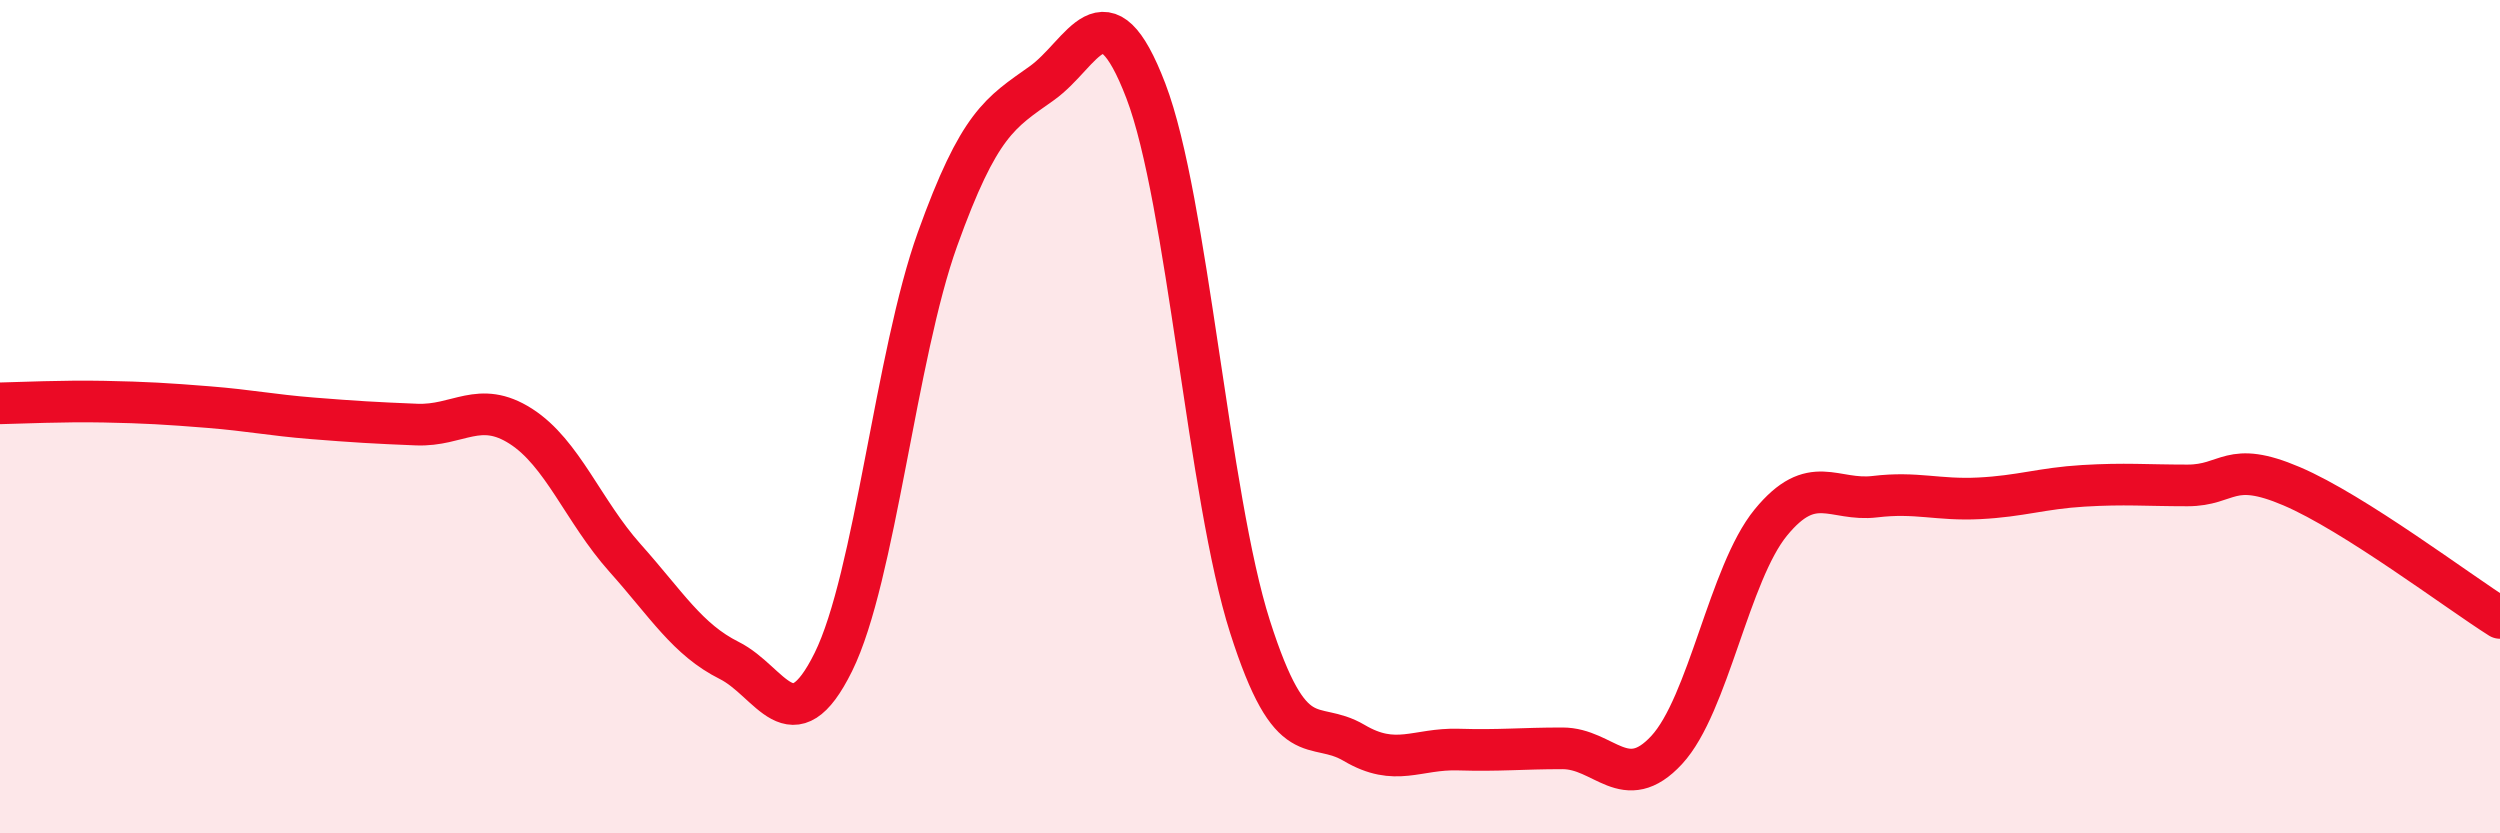
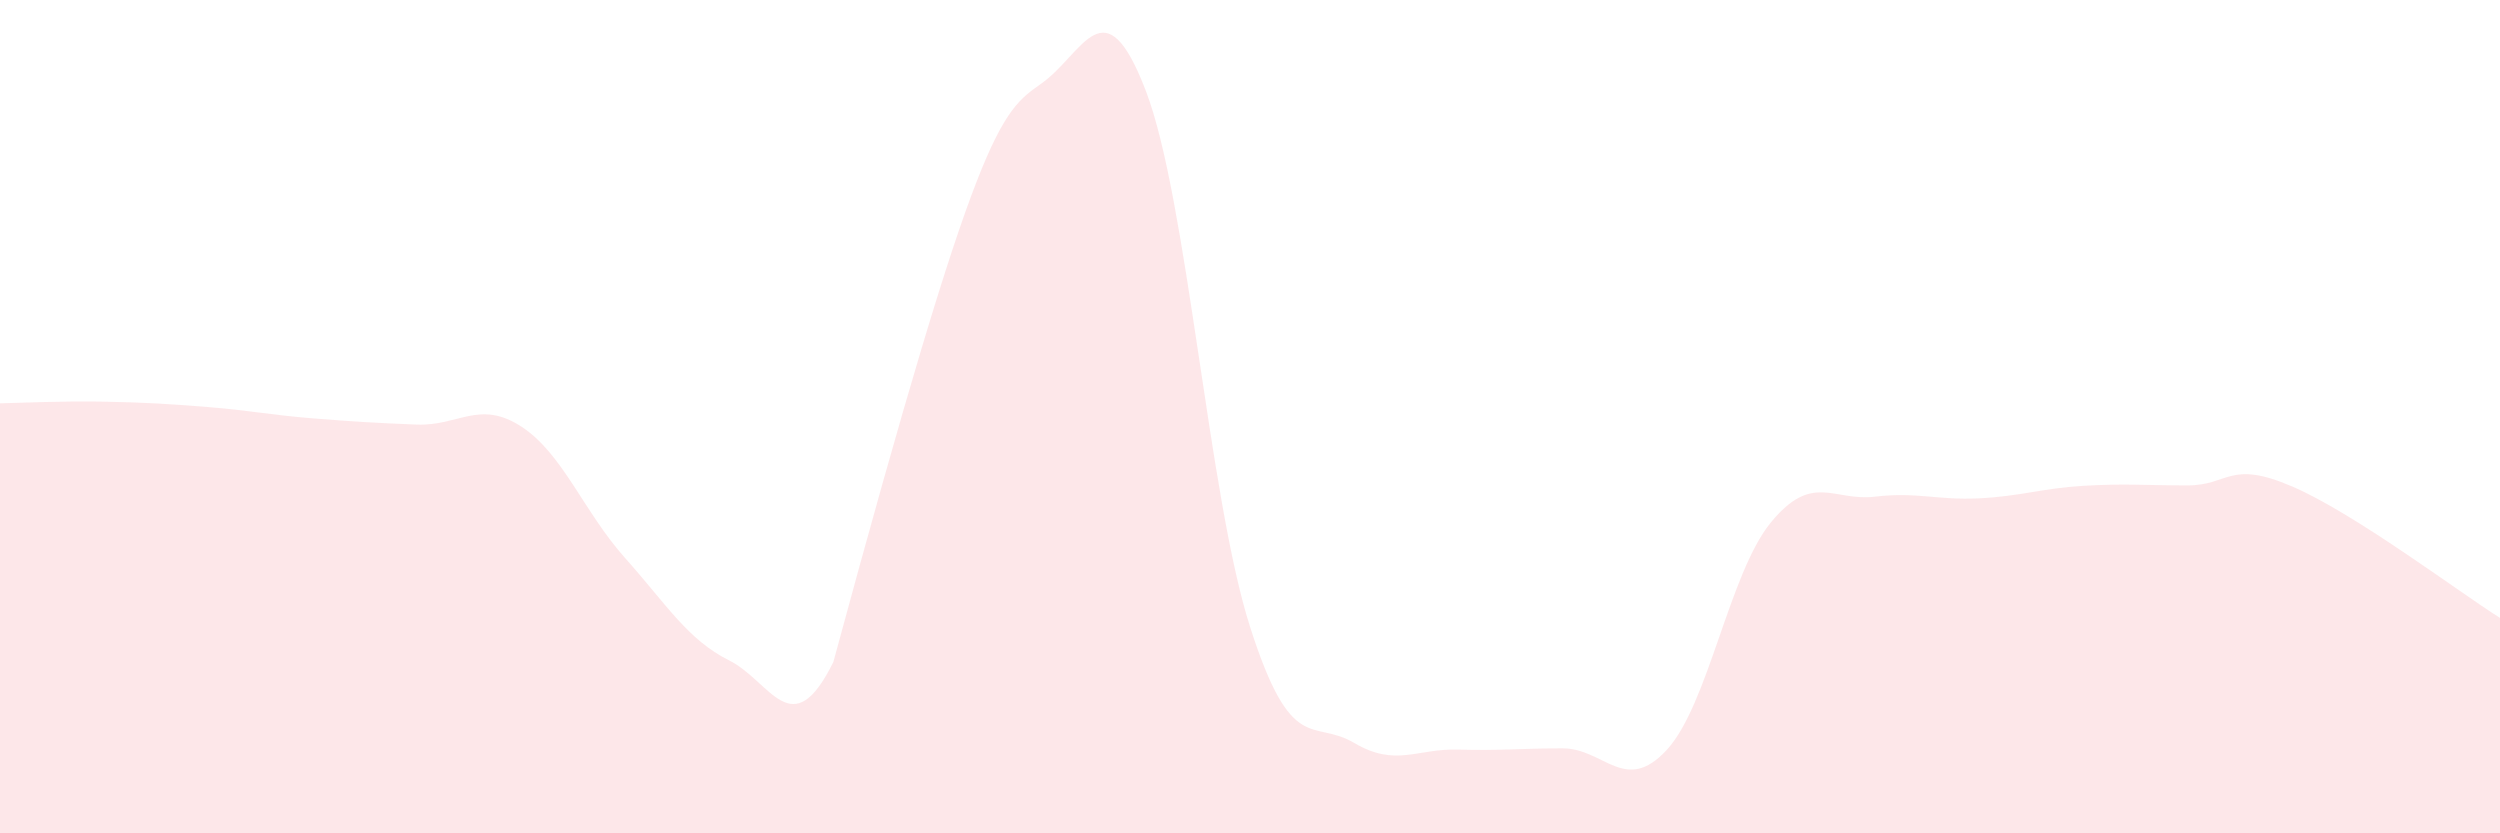
<svg xmlns="http://www.w3.org/2000/svg" width="60" height="20" viewBox="0 0 60 20">
-   <path d="M 0,9.68 C 0.5,9.67 1.5,9.62 2.5,9.64 C 3.5,9.66 4,9.69 5,9.77 C 6,9.85 6.5,9.96 7.5,10.04 C 8.5,10.12 9,10.15 10,10.19 C 11,10.23 11.5,9.59 12.5,10.23 C 13.5,10.87 14,12.27 15,13.39 C 16,14.51 16.5,15.35 17.5,15.85 C 18.5,16.35 19,17.91 20,15.89 C 21,13.87 21.5,8.52 22.5,5.74 C 23.5,2.96 24,2.71 25,2 C 26,1.29 26.5,-0.43 27.5,2.18 C 28.5,4.79 29,11.91 30,15.04 C 31,18.17 31.5,17.24 32.5,17.83 C 33.5,18.42 34,17.96 35,17.99 C 36,18.02 36.5,17.96 37.5,17.96 C 38.5,17.96 39,19.08 40,18 C 41,16.92 41.5,13.76 42.5,12.54 C 43.5,11.32 44,12.04 45,11.92 C 46,11.8 46.5,12.01 47.5,11.96 C 48.5,11.91 49,11.72 50,11.66 C 51,11.6 51.5,11.65 52.5,11.65 C 53.5,11.65 53.5,11.03 55,11.67 C 56.5,12.31 59,14.2 60,14.83L60 20L0 20Z" fill="#EB0A25" opacity="0.1" stroke-linecap="round" stroke-linejoin="round" />
-   <path d="M 0,9.68 C 0.5,9.67 1.5,9.62 2.5,9.64 C 3.5,9.66 4,9.69 5,9.77 C 6,9.85 6.5,9.96 7.5,10.04 C 8.5,10.12 9,10.15 10,10.19 C 11,10.23 11.5,9.59 12.5,10.23 C 13.5,10.87 14,12.27 15,13.39 C 16,14.51 16.5,15.35 17.5,15.85 C 18.5,16.35 19,17.91 20,15.89 C 21,13.87 21.5,8.52 22.5,5.74 C 23.5,2.96 24,2.71 25,2 C 26,1.29 26.5,-0.43 27.5,2.18 C 28.5,4.79 29,11.91 30,15.04 C 31,18.17 31.5,17.24 32.5,17.83 C 33.5,18.42 34,17.96 35,17.99 C 36,18.02 36.5,17.96 37.5,17.96 C 38.5,17.96 39,19.08 40,18 C 41,16.92 41.5,13.76 42.5,12.54 C 43.5,11.32 44,12.04 45,11.92 C 46,11.8 46.5,12.01 47.5,11.96 C 48.5,11.91 49,11.72 50,11.66 C 51,11.6 51.5,11.65 52.5,11.65 C 53.5,11.65 53.5,11.03 55,11.67 C 56.5,12.31 59,14.2 60,14.83" stroke="#EB0A25" stroke-width="1" fill="none" stroke-linecap="round" stroke-linejoin="round" />
+   <path d="M 0,9.68 C 0.5,9.67 1.5,9.62 2.5,9.64 C 3.5,9.66 4,9.69 5,9.77 C 6,9.85 6.5,9.96 7.5,10.04 C 8.5,10.12 9,10.15 10,10.19 C 11,10.23 11.5,9.59 12.5,10.23 C 13.5,10.87 14,12.27 15,13.39 C 16,14.51 16.5,15.35 17.5,15.85 C 18.5,16.35 19,17.91 20,15.89 C 23.5,2.96 24,2.71 25,2 C 26,1.29 26.5,-0.43 27.5,2.18 C 28.5,4.79 29,11.91 30,15.04 C 31,18.17 31.5,17.24 32.5,17.83 C 33.5,18.42 34,17.96 35,17.99 C 36,18.02 36.5,17.96 37.5,17.96 C 38.5,17.96 39,19.08 40,18 C 41,16.92 41.5,13.76 42.5,12.54 C 43.5,11.32 44,12.04 45,11.92 C 46,11.8 46.5,12.01 47.5,11.96 C 48.5,11.91 49,11.72 50,11.66 C 51,11.6 51.5,11.65 52.5,11.65 C 53.5,11.65 53.5,11.03 55,11.67 C 56.5,12.31 59,14.2 60,14.83L60 20L0 20Z" fill="#EB0A25" opacity="0.1" stroke-linecap="round" stroke-linejoin="round" />
</svg>